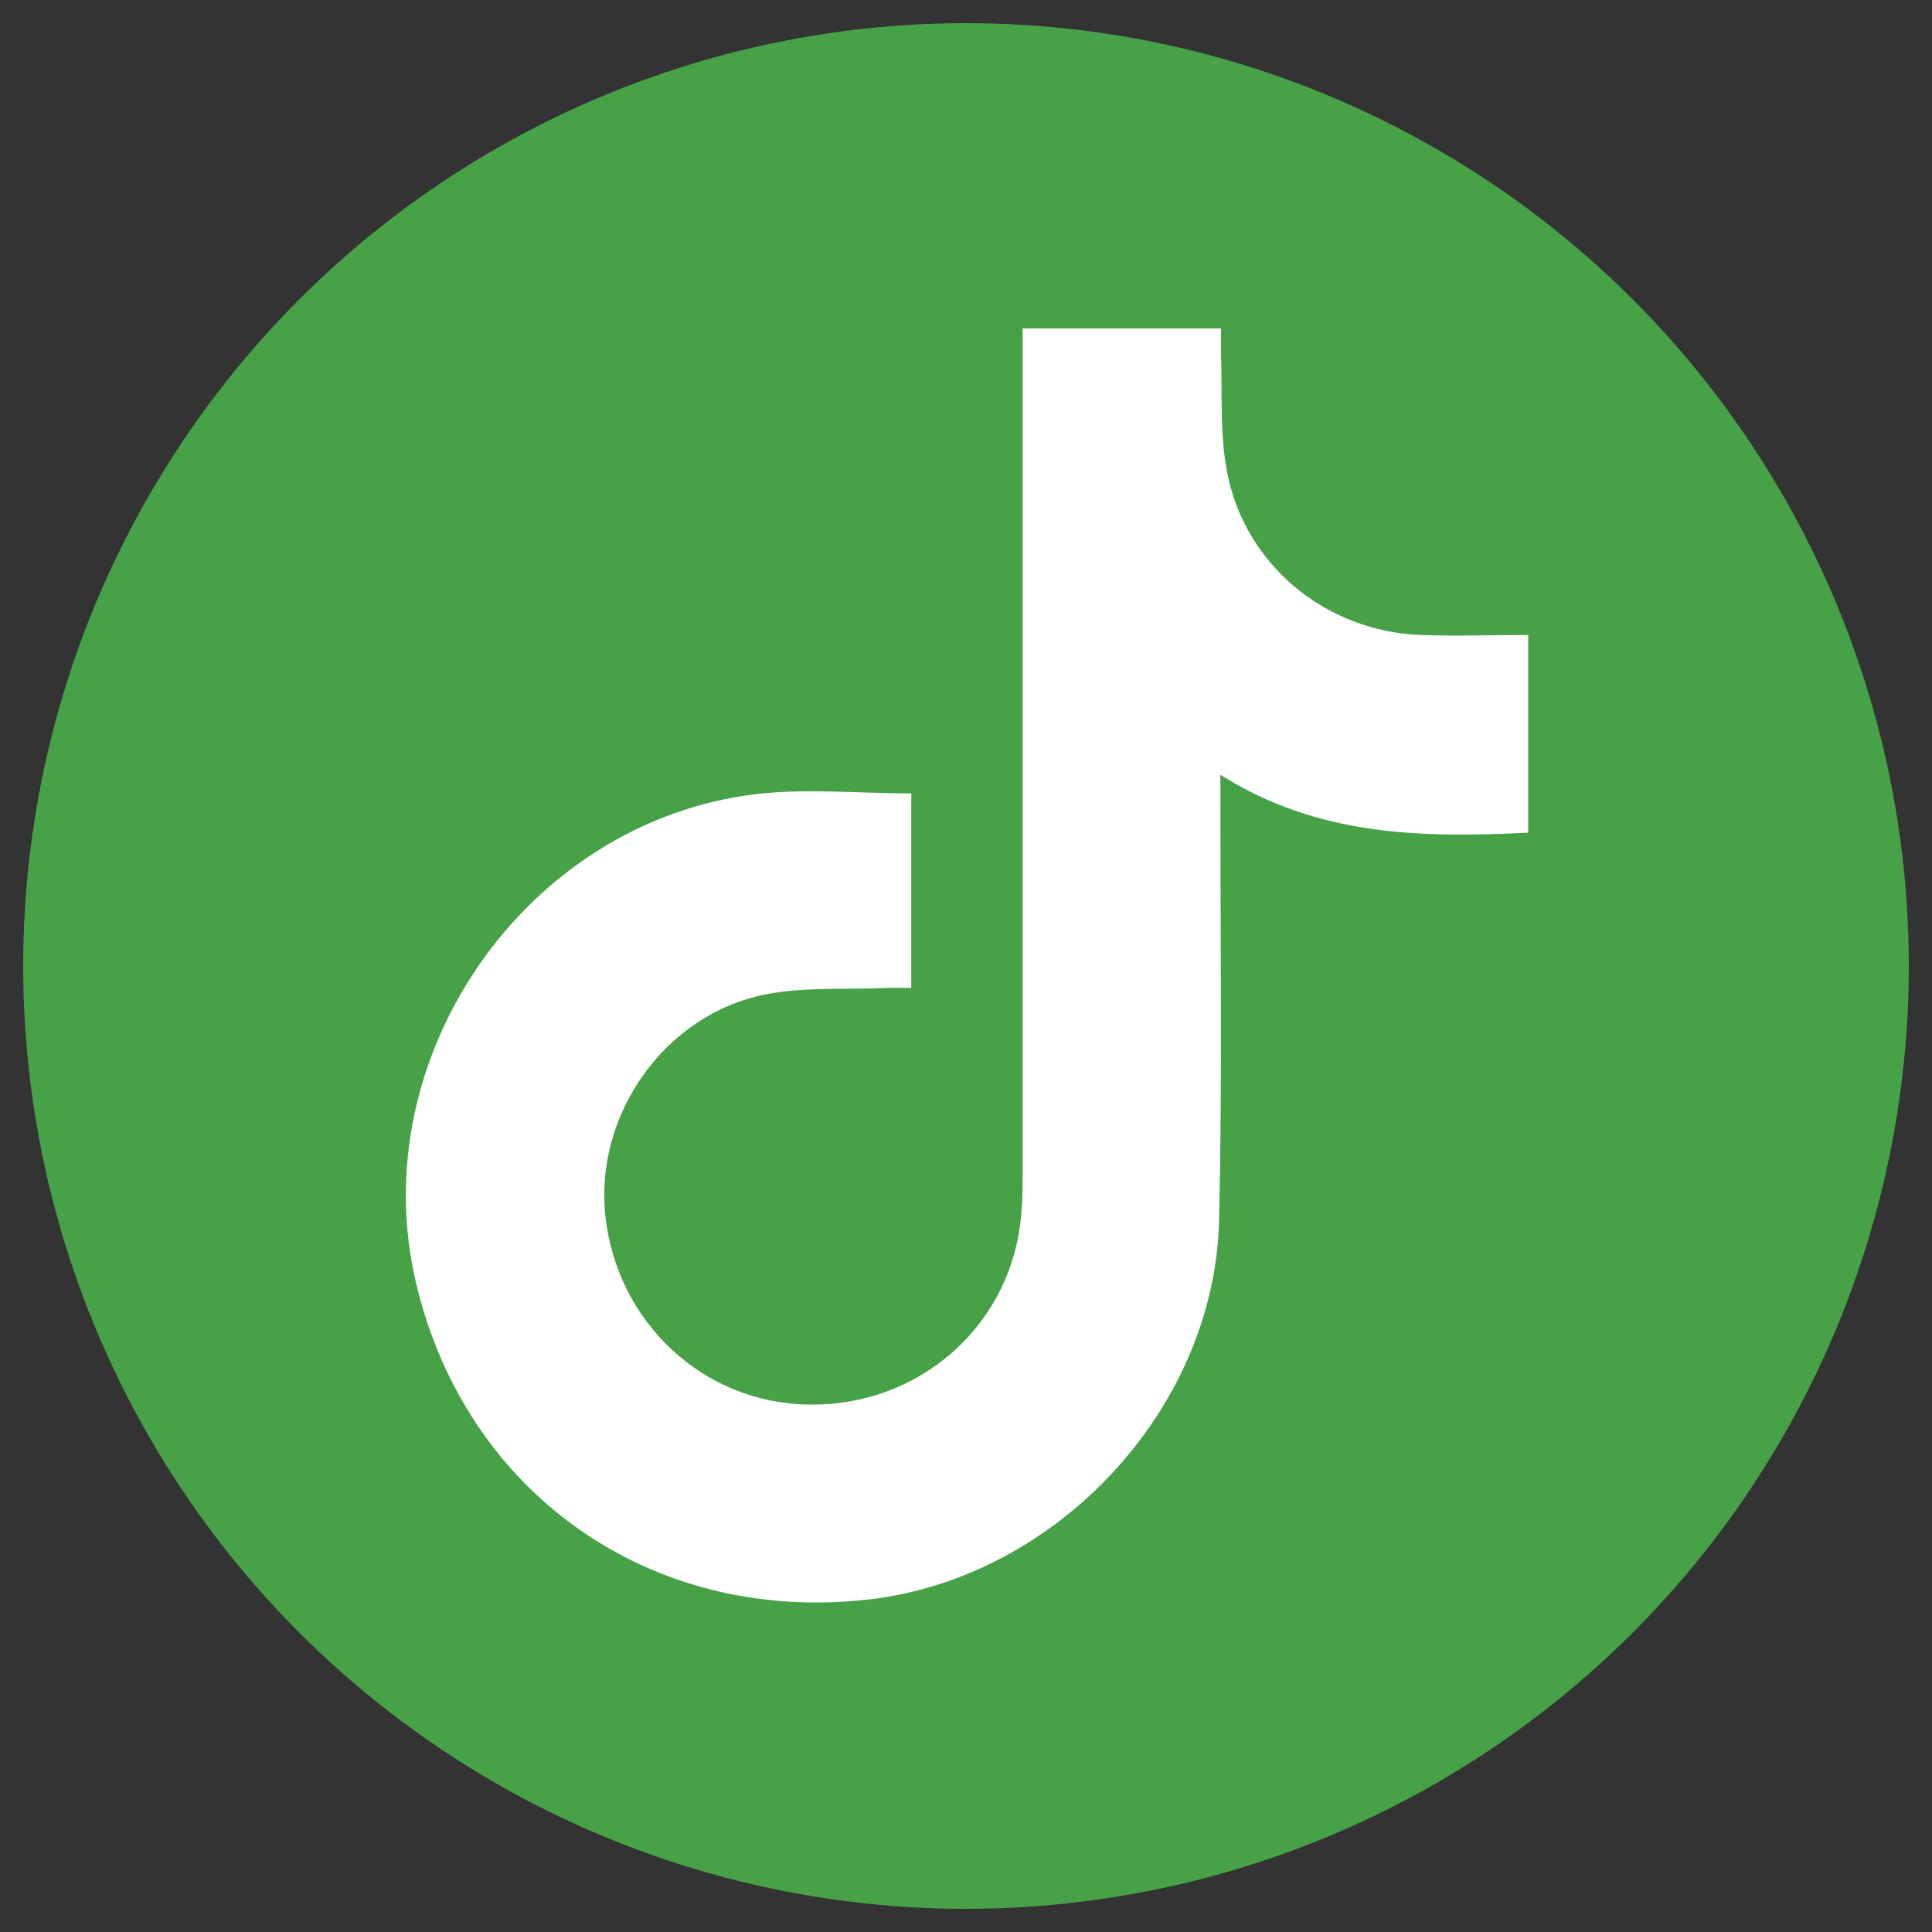
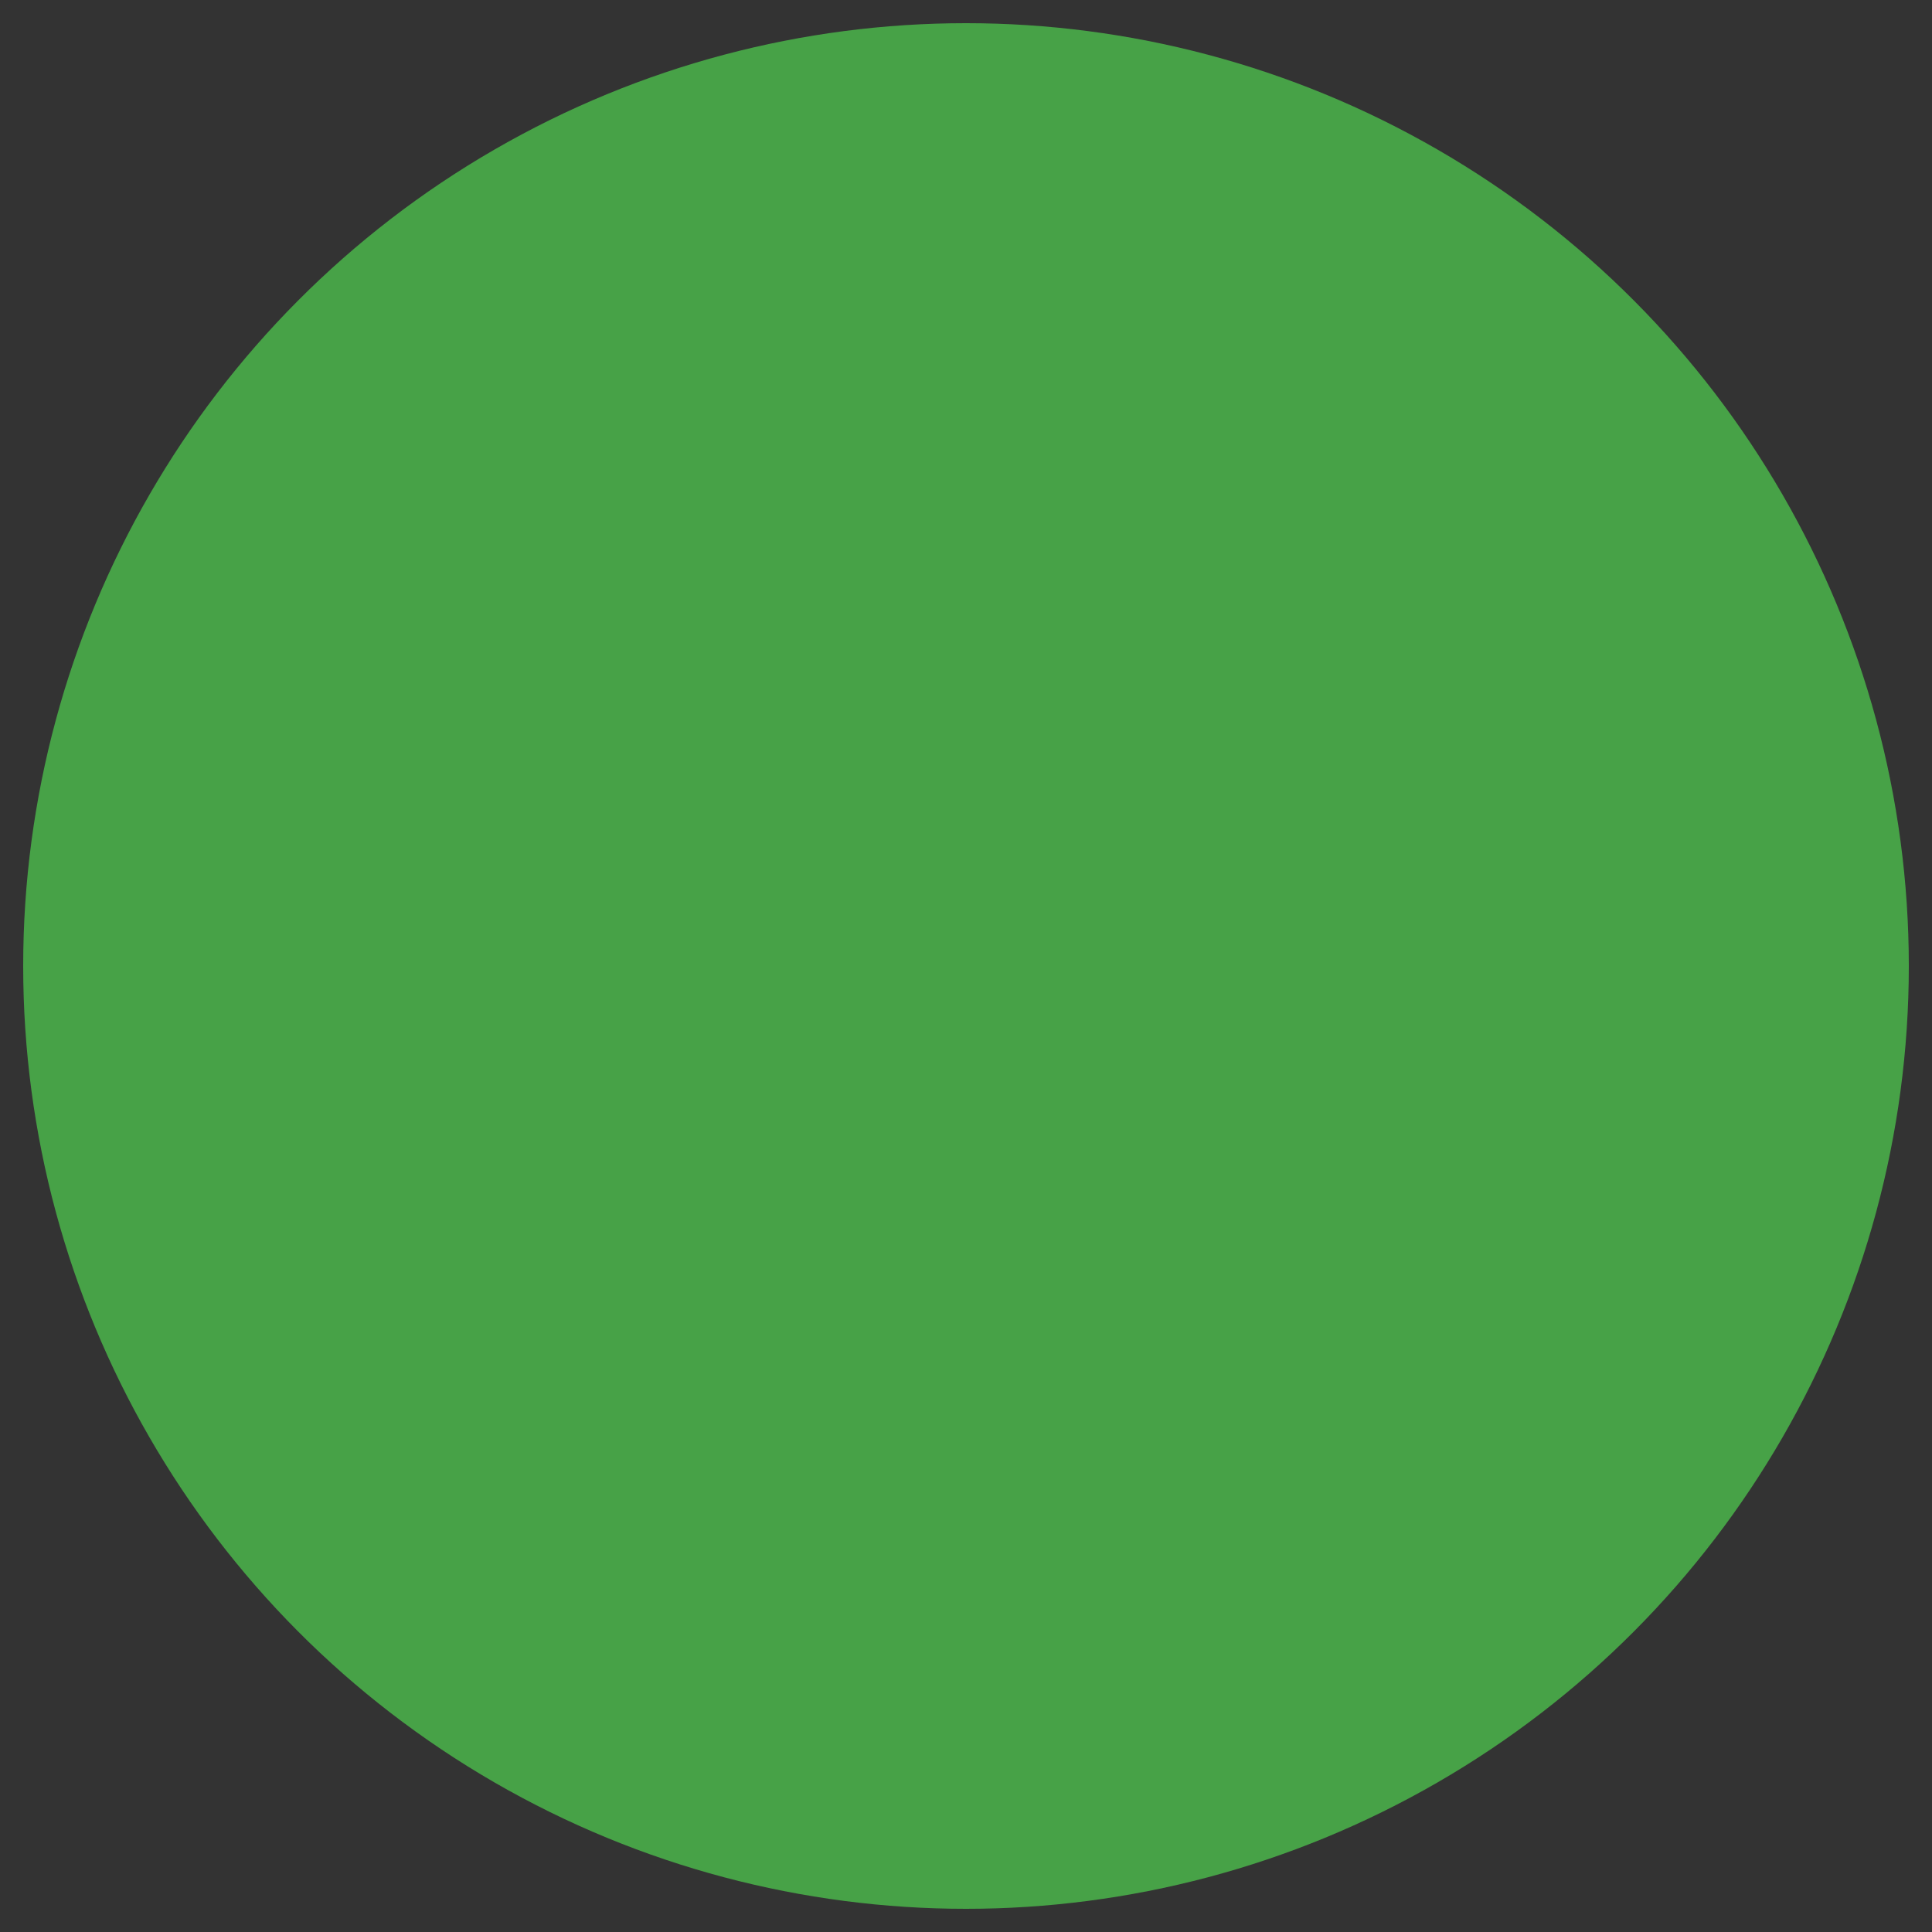
<svg xmlns="http://www.w3.org/2000/svg" id="a" viewBox="0 0 30 30">
  <rect x="0" y="0" width="30" height="30" fill="#333333" stroke="none" />
  <circle cx="15" cy="15" r="14.64" fill="#47a247" />
-   <path d="m15.87,5.1h3.09c0,.13,0,.26,0,.39.02.61-.02,1.23.09,1.82.27,1.46,1.54,2.5,3.02,2.55.54.02,1.09,0,1.66,0v3.07c-1.65.08-3.26.06-4.78-.9,0,.19,0,.31,0,.42,0,2.17.03,4.34-.02,6.5-.07,2.94-2.54,5.57-5.47,5.89-3.36.37-6.23-1.65-7-4.92-.83-3.51,1.71-7.17,5.29-7.59.78-.09,1.58-.01,2.4-.01v3.02c-.11,0-.23,0-.35,0-.64.03-1.29-.02-1.91.1-1.57.31-2.66,1.87-2.49,3.44.18,1.66,1.53,2.92,3.18,2.93,1.66.02,3.05-1.17,3.26-2.79.03-.23.04-.47.04-.71,0-4.27,0-8.55,0-12.82v-.4Z" fill="#fff" />
</svg>